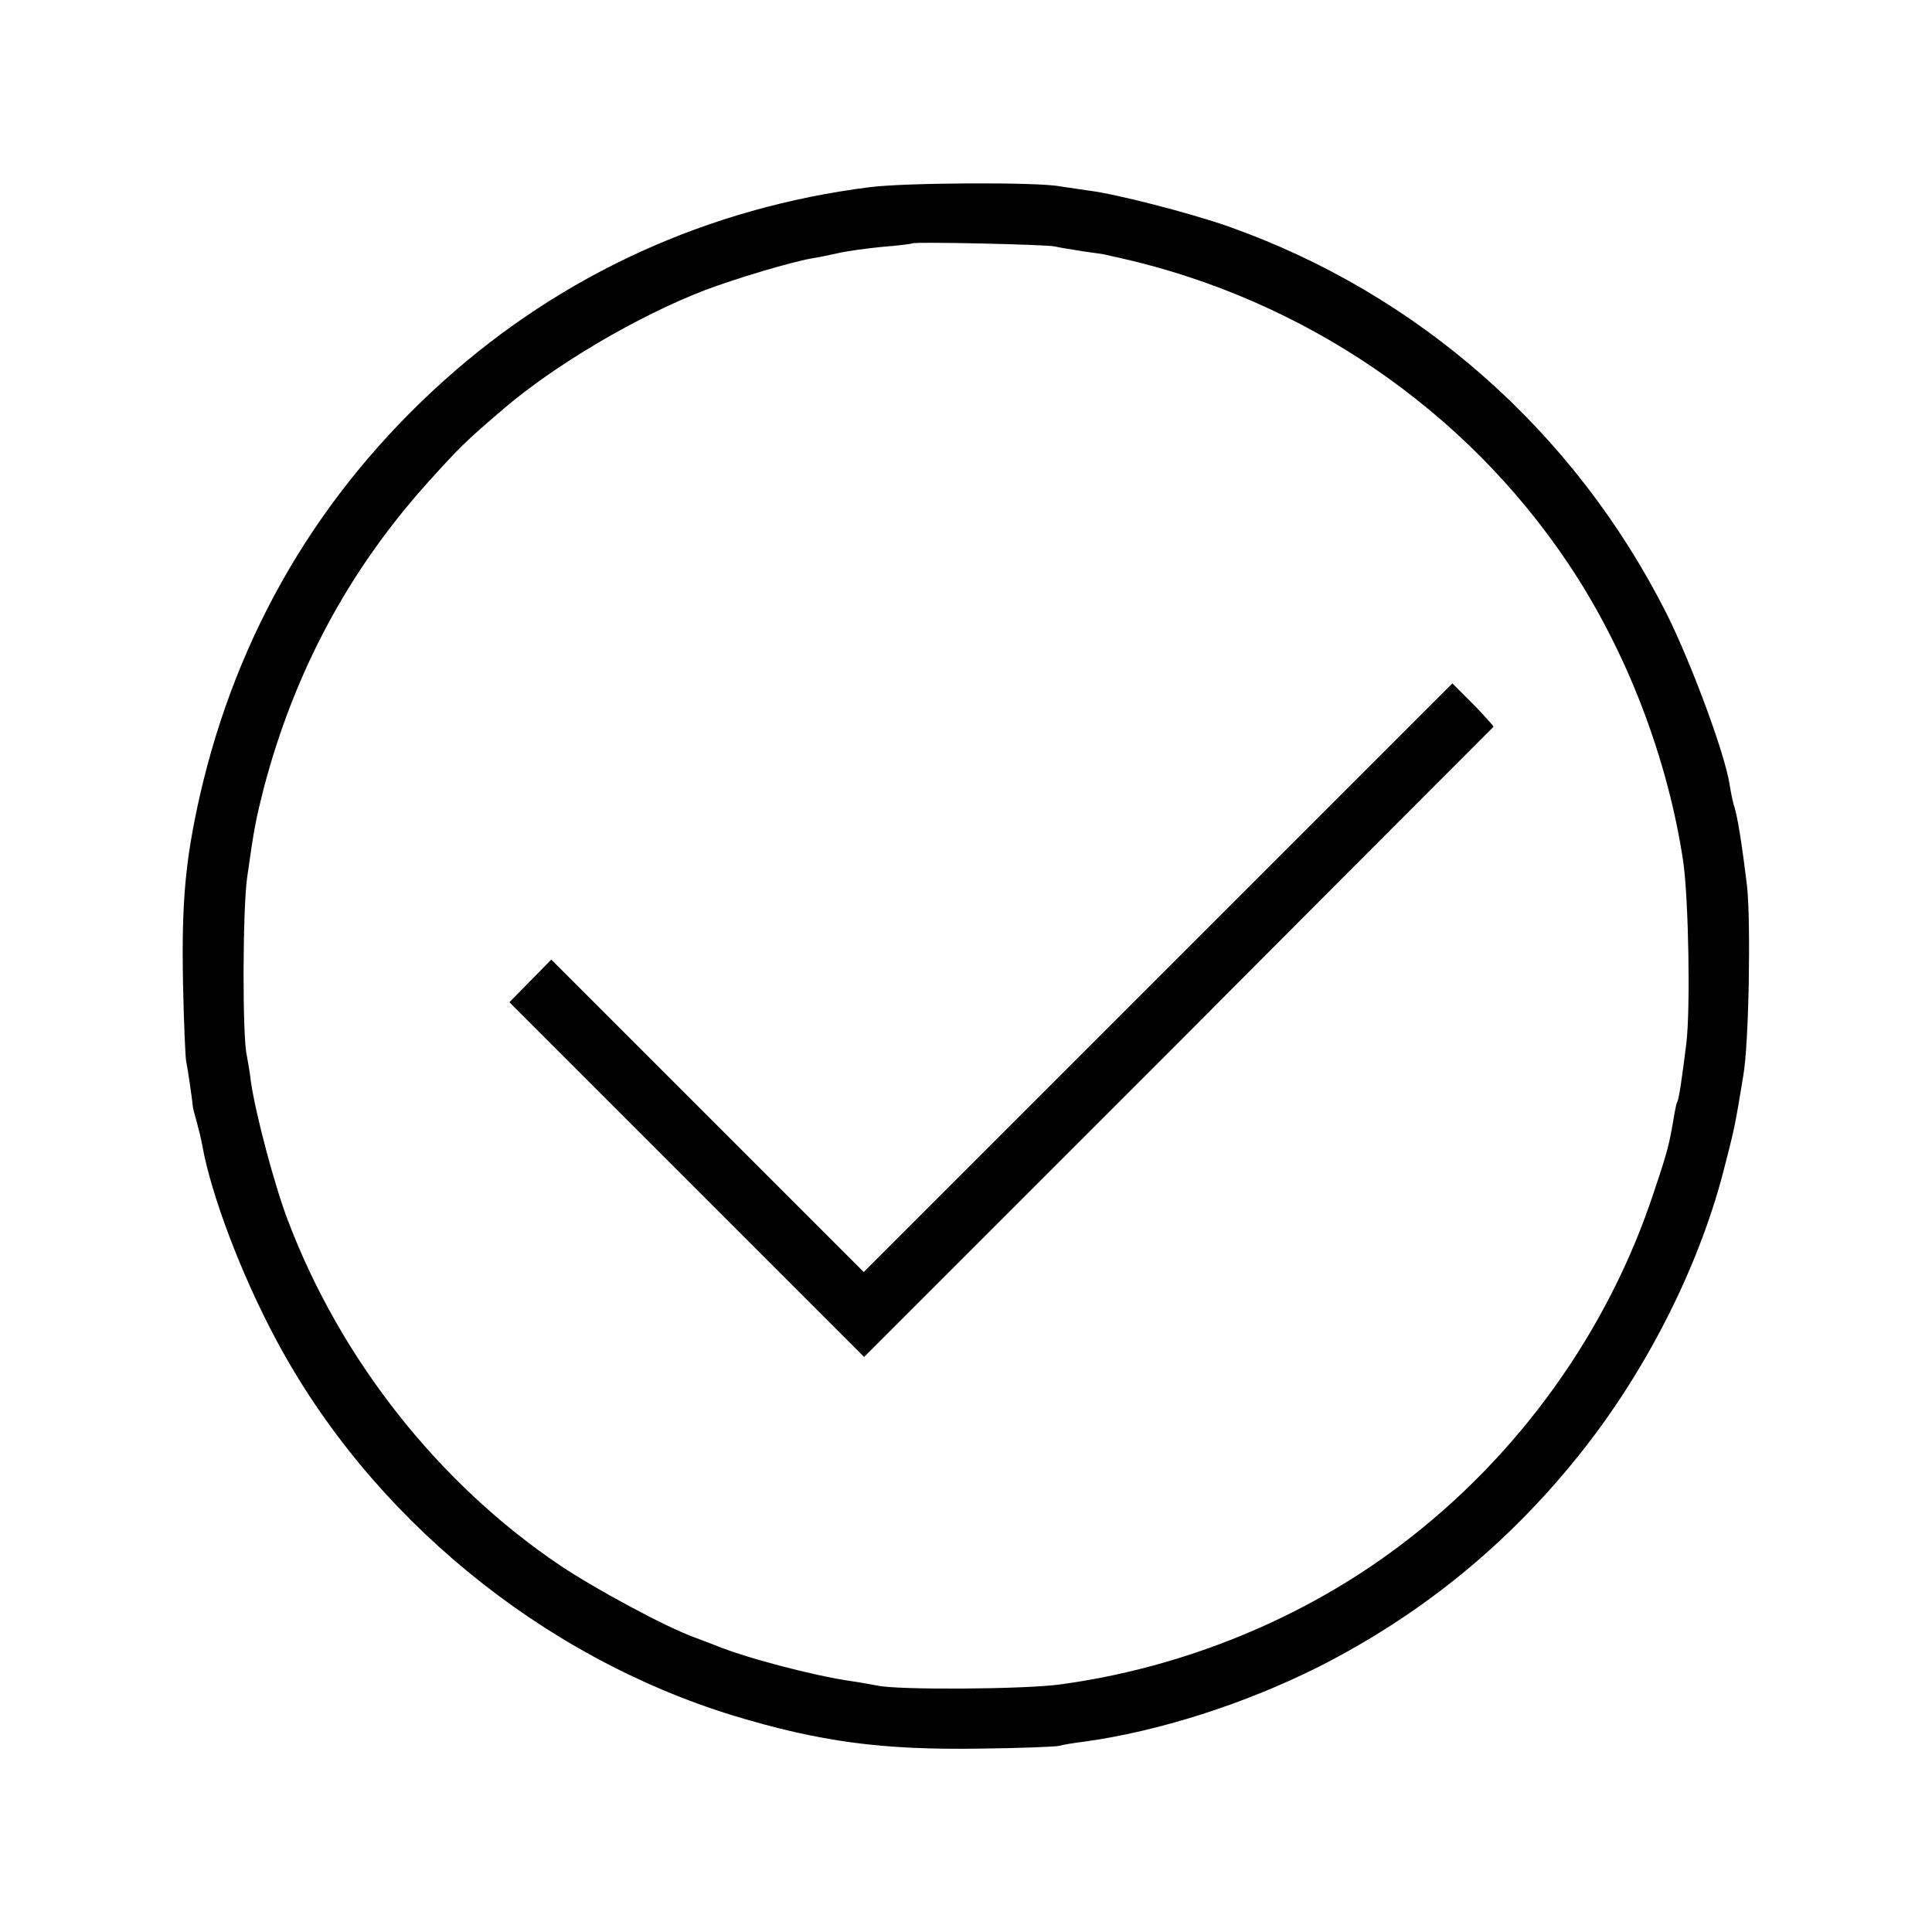
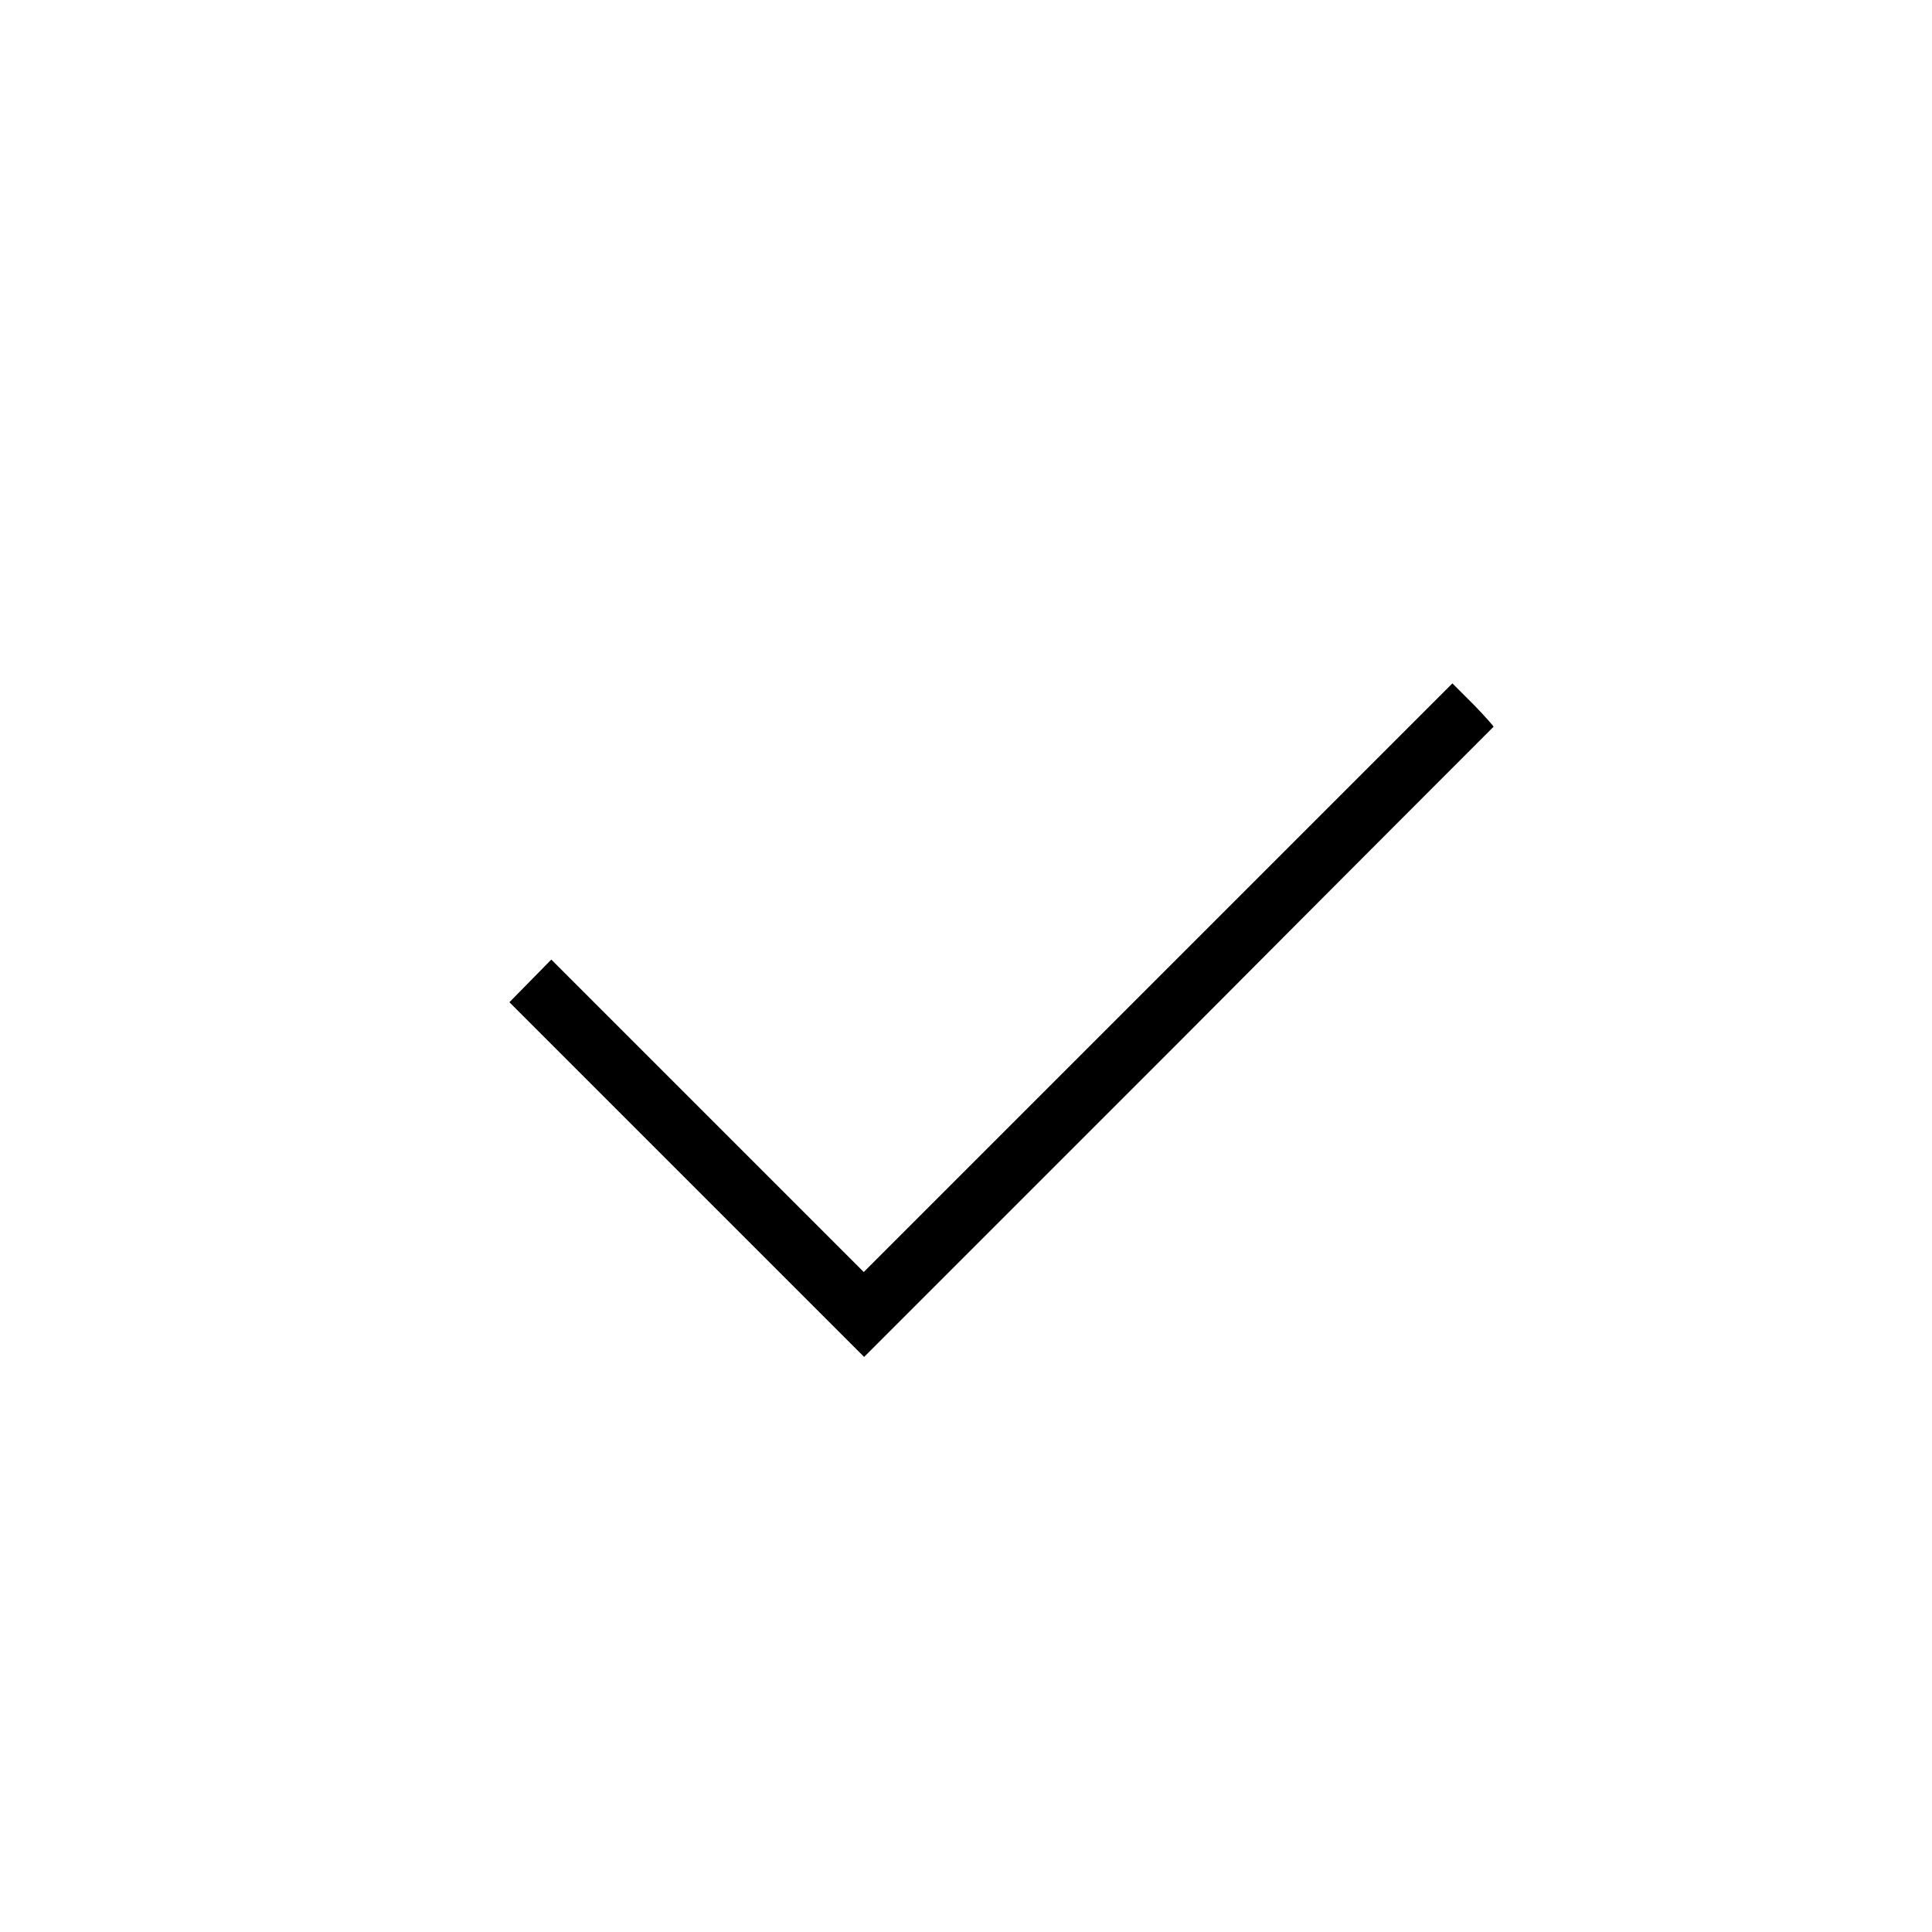
<svg xmlns="http://www.w3.org/2000/svg" version="1.0" width="512pt" height="512pt" viewBox="0 0 512 512" preserveAspectRatio="xMidYMid meet">
  <g transform="translate(0,512) scale(0.1,-0.1)" fill="#000000" stroke="none">
-     <path d="M2305 4624 c-427 -54 -814 -230 -1130 -514 -329 -296 -546 -666 -645 -1097 -39 -173 -49 -283 -45 -498 2 -99 6 -191 8 -205 5 -25 17 -108 18 -122 0 -4 5 -22 10 -40 5 -18 12 -46 15 -63 23 -130 103 -342 195 -514 250 -470 704 -842 1214 -998 228 -69 393 -91 650 -87 105 1 199 5 210 7 11 3 40 8 65 11 200 27 430 101 625 199 270 137 498 322 688 559 177 220 316 494 383 749 32 124 31 120 54 259 15 85 20 405 10 500 -14 116 -26 192 -36 219 -2 8 -7 30 -10 50 -12 82 -102 324 -168 456 -243 481 -657 847 -1161 1025 -103 36 -297 86 -370 95 -27 4 -61 9 -75 11 -58 12 -411 10 -505 -2z m490 -157 c11 -3 45 -8 75 -13 30 -4 57 -8 60 -9 3 -1 21 -5 40 -9 486 -110 913 -401 1187 -811 154 -230 263 -515 304 -790 14 -101 19 -388 8 -480 -12 -97 -20 -149 -24 -155 -2 -3 -6 -21 -9 -40 -12 -71 -16 -89 -52 -196 -121 -370 -359 -703 -674 -940 -257 -194 -575 -324 -901 -368 -96 -13 -431 -15 -484 -3 -11 2 -42 8 -70 12 -98 14 -281 62 -360 95 -11 4 -36 14 -55 21 -73 26 -259 126 -355 190 -321 216 -581 544 -721 912 -36 93 -87 286 -99 370 -3 27 -9 59 -11 70 -12 51 -11 387 1 472 19 135 23 153 45 240 81 305 222 569 428 800 92 102 103 113 207 202 137 117 354 245 533 314 82 31 226 74 282 84 19 3 53 10 75 15 22 5 74 12 115 16 41 3 77 8 78 9 6 5 354 -3 377 -8z" />
    <path d="M3069 2529 l-780 -780 -414 414 -414 414 -56 -57 -55 -56 470 -470 470 -470 833 833 c457 459 833 835 835 837 1 1 -23 28 -53 59 l-56 56 -780 -780z" />
  </g>
</svg>